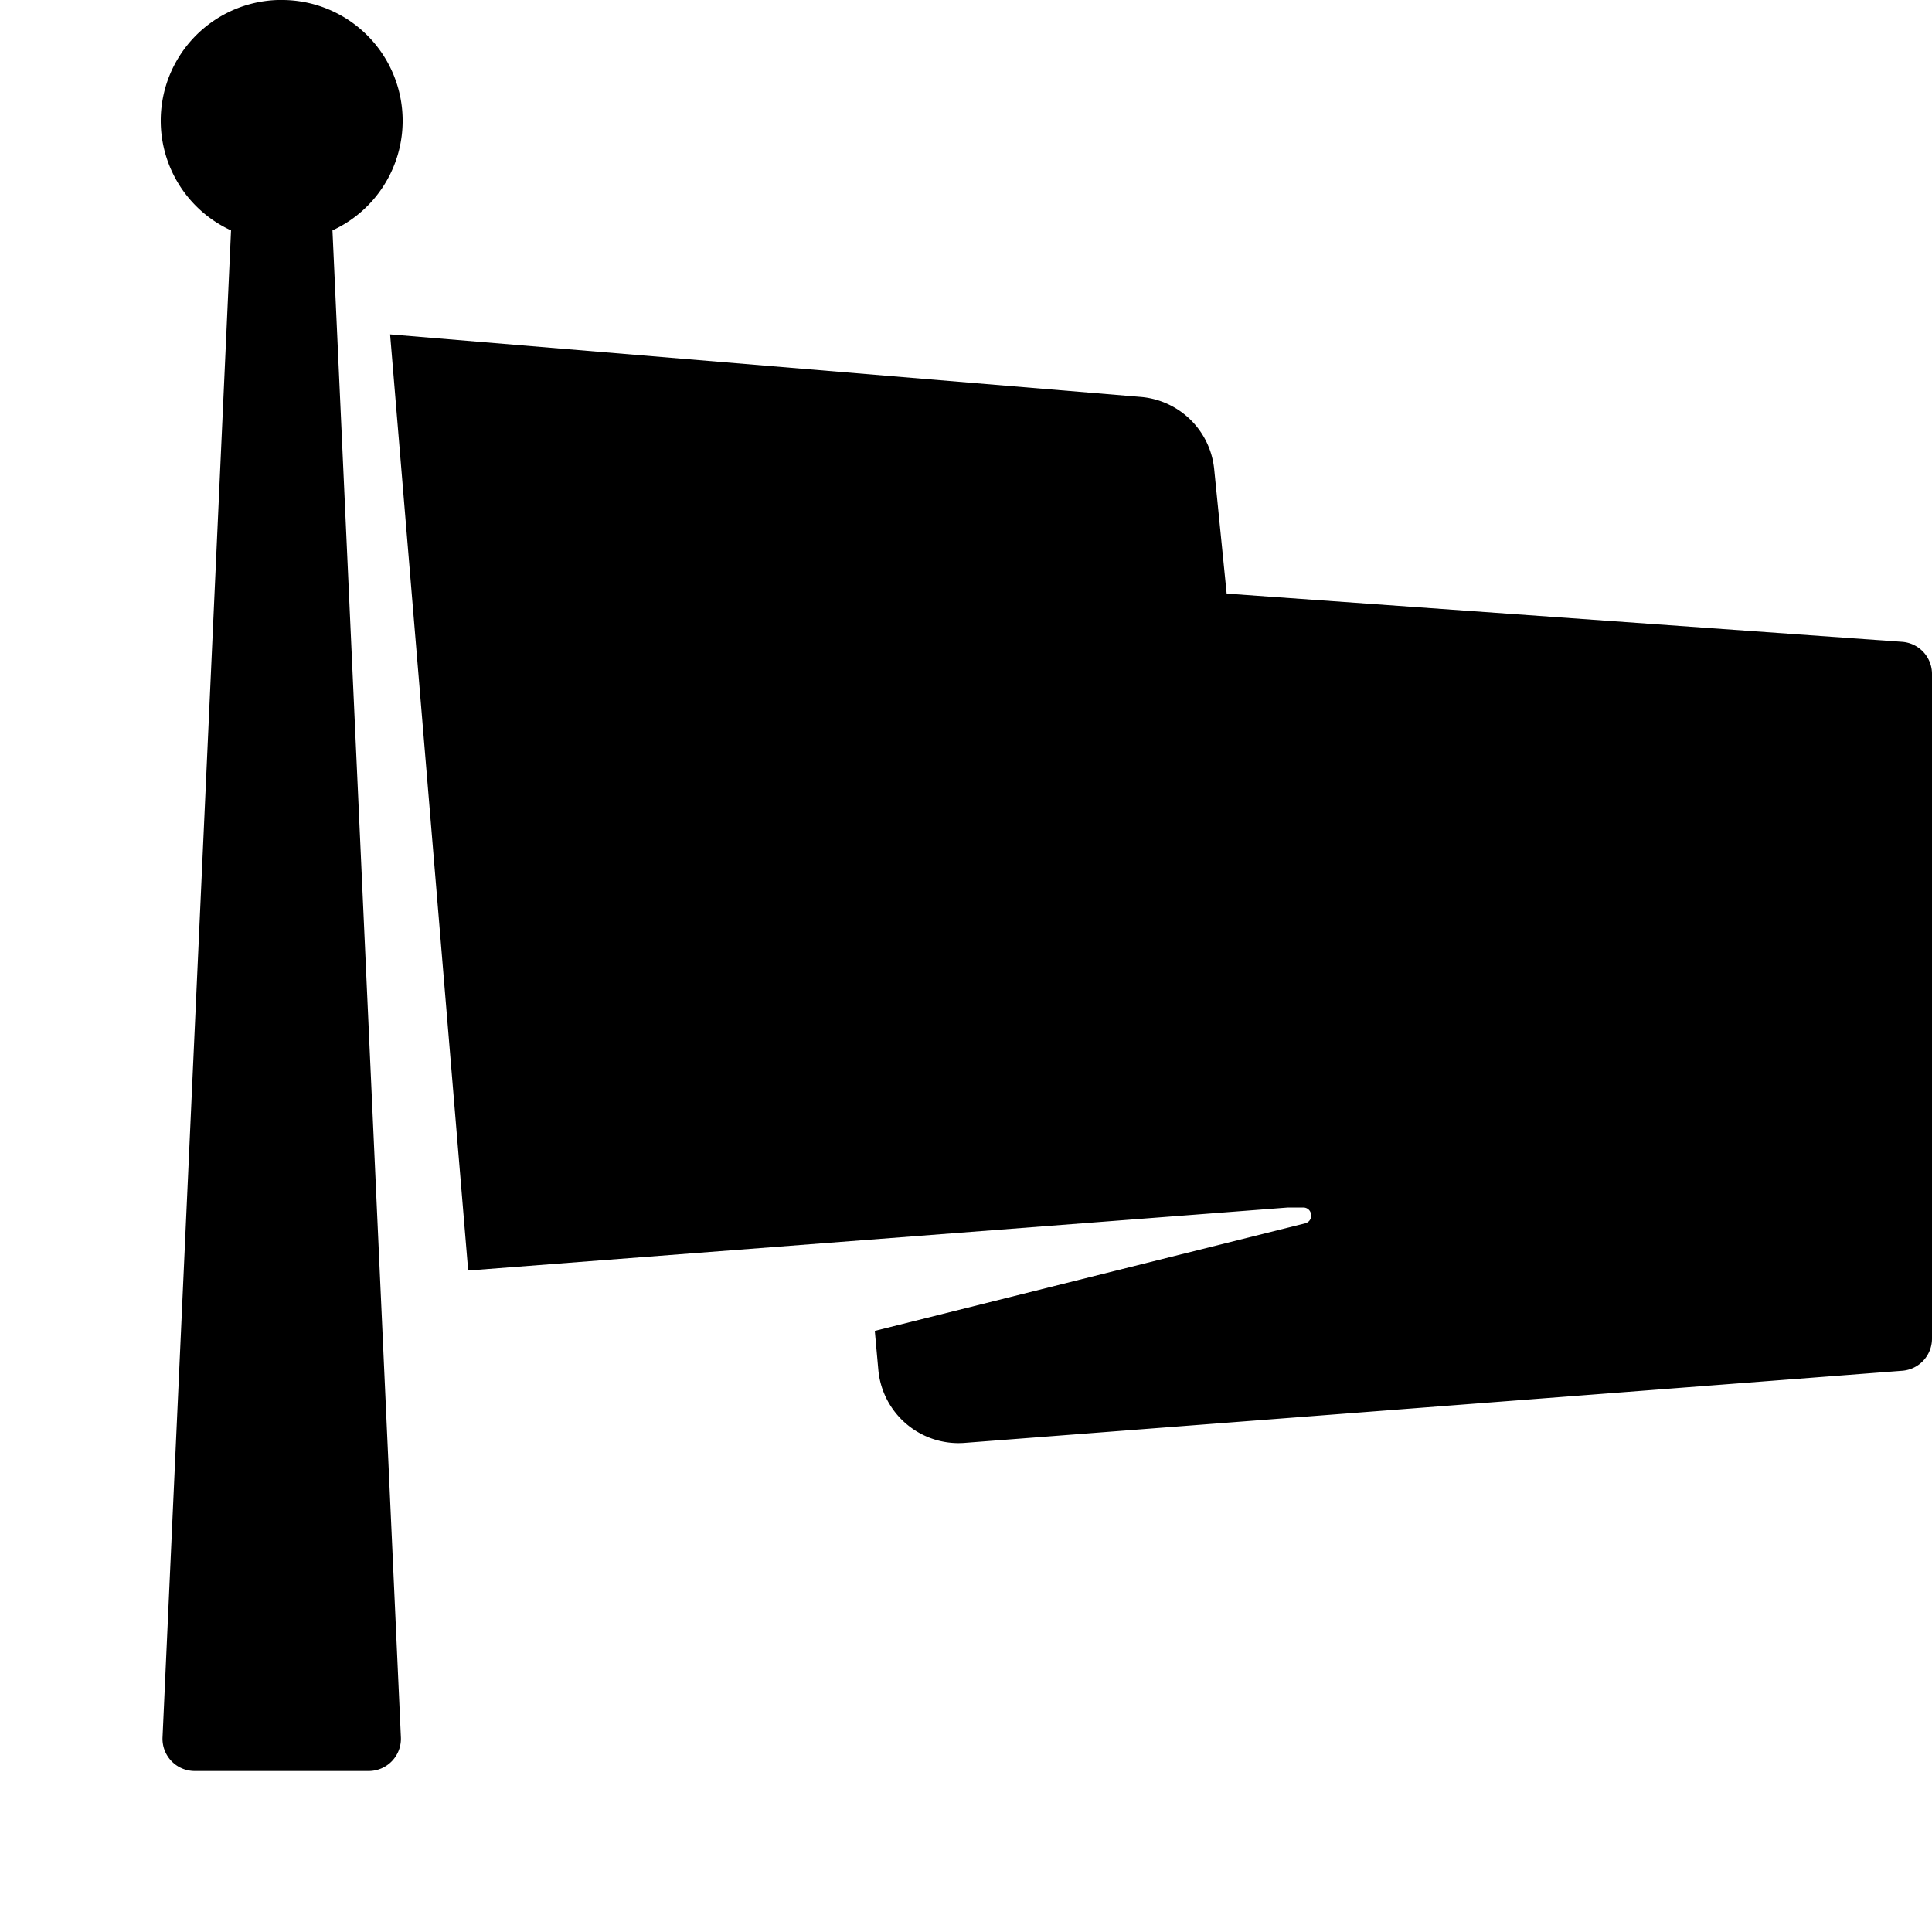
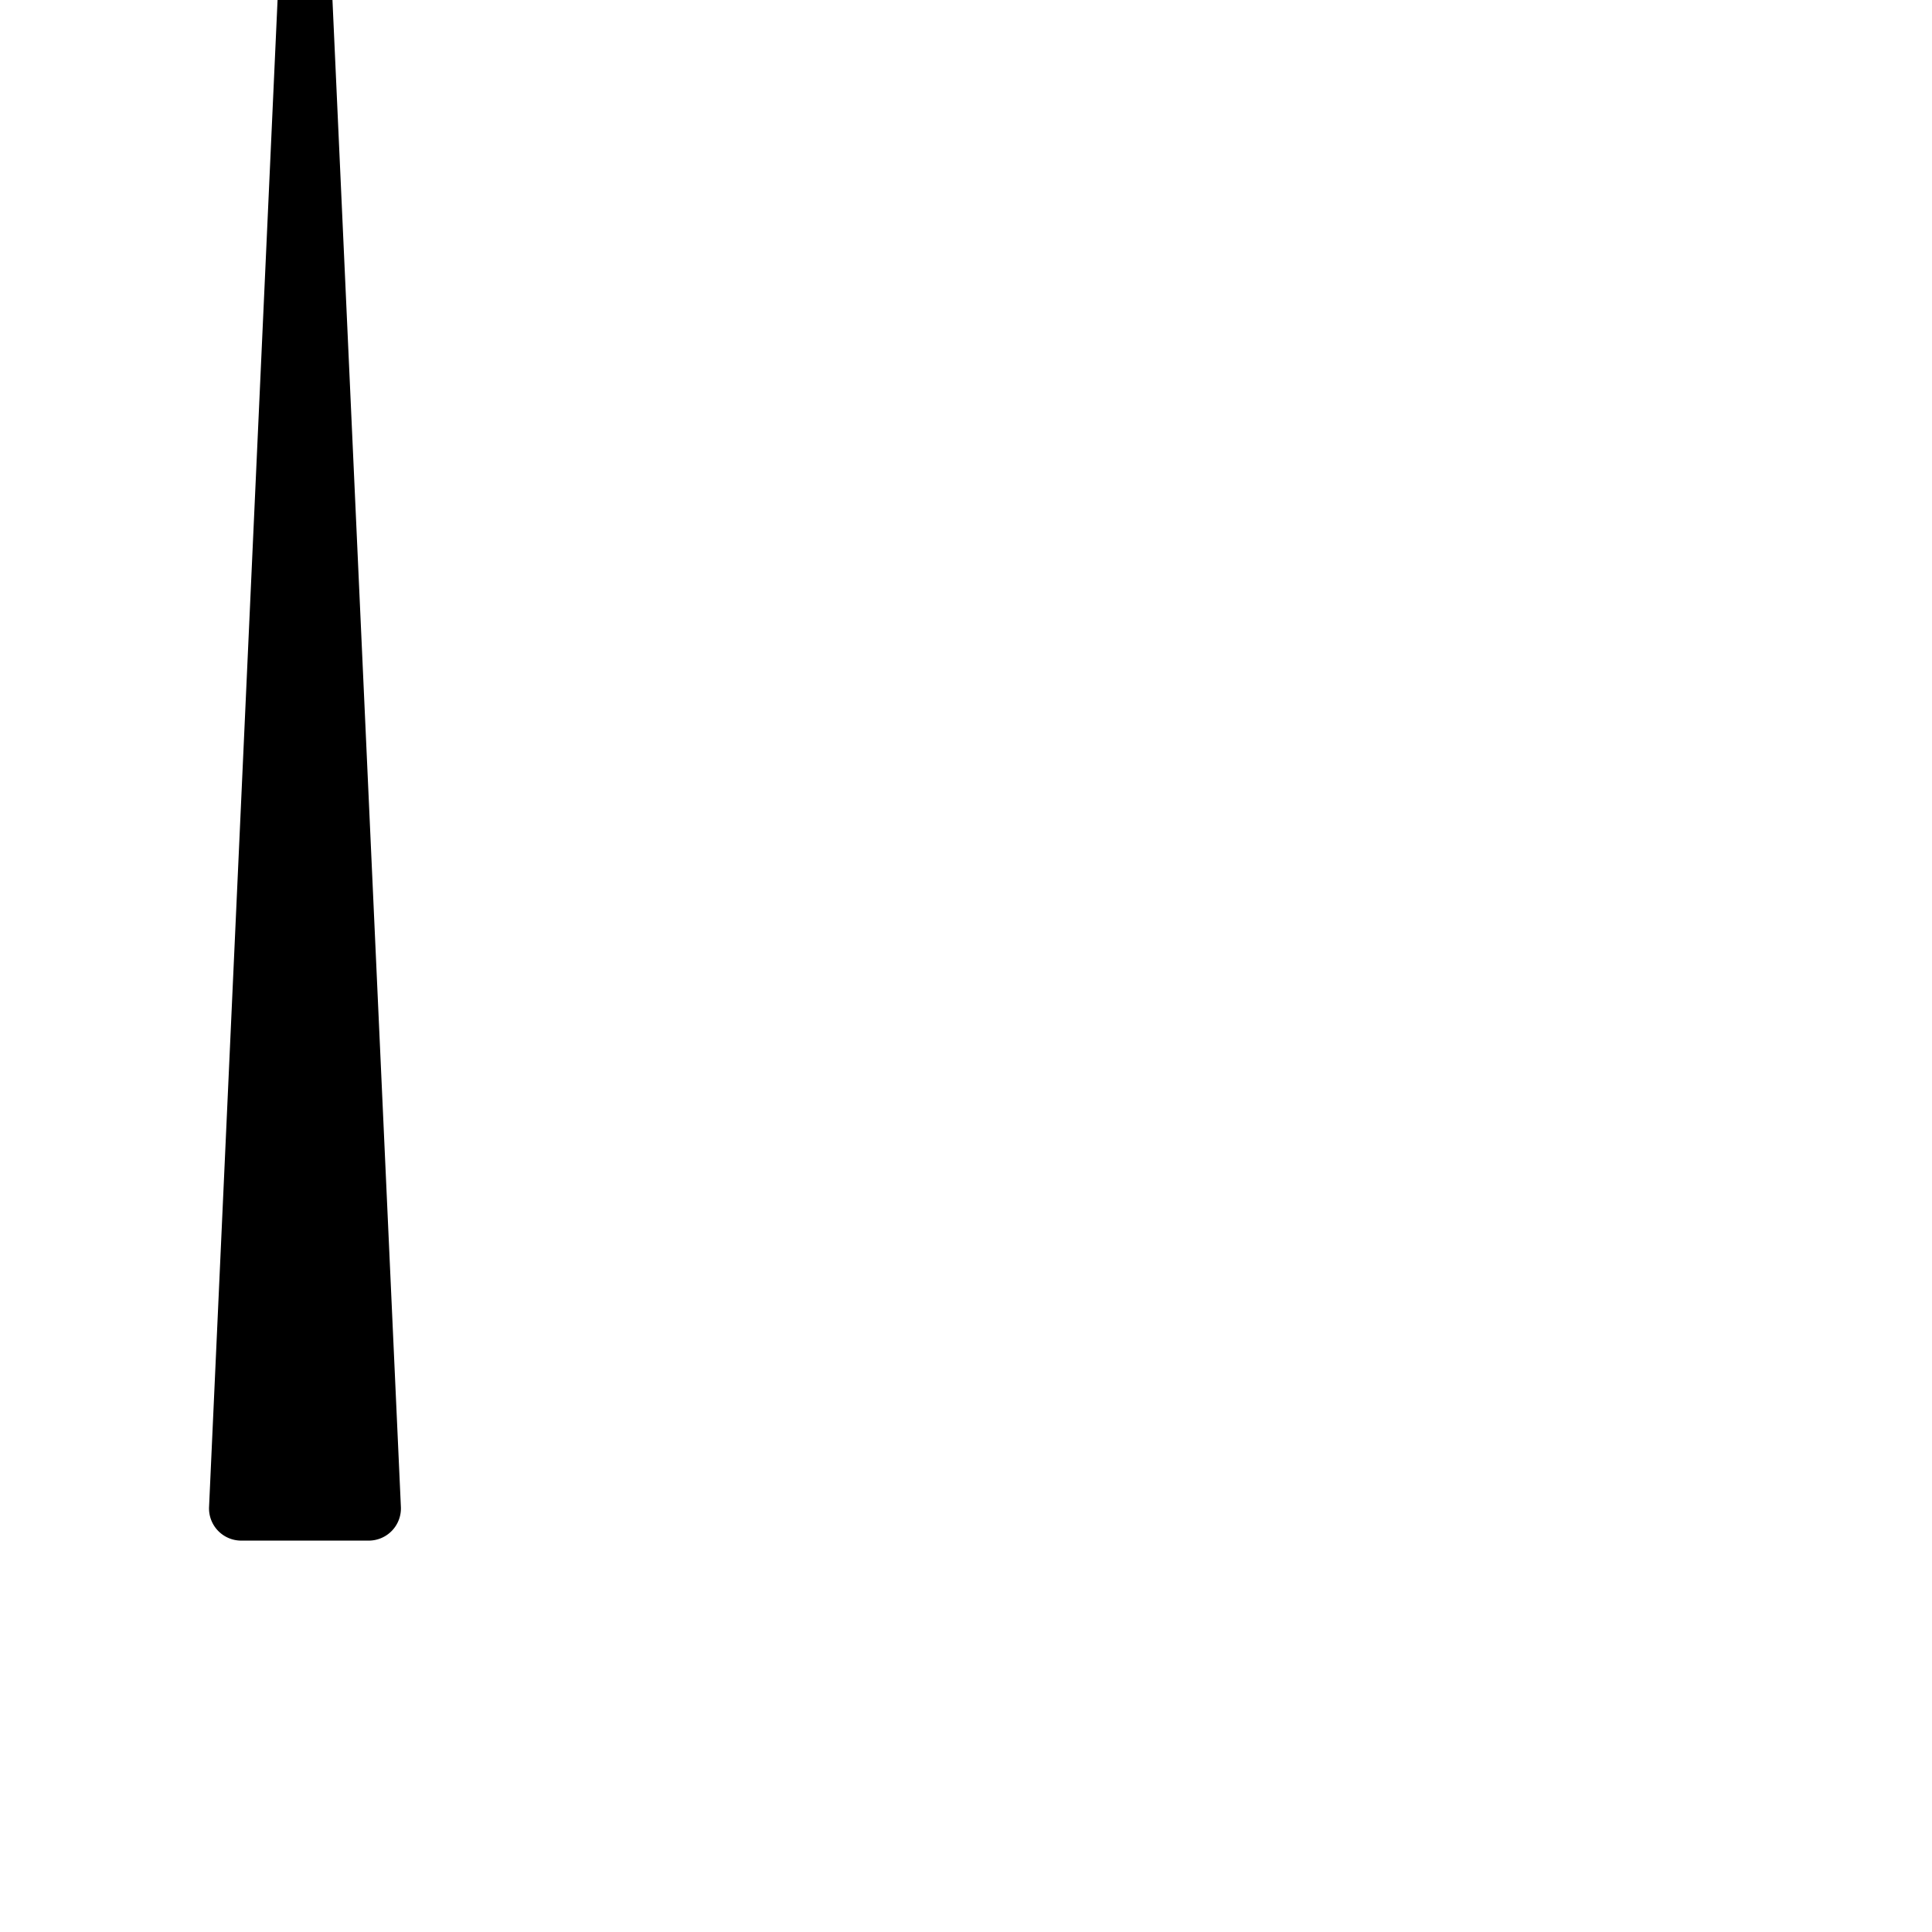
<svg xmlns="http://www.w3.org/2000/svg" width="24" height="24" viewBox="0 0 24 24">
-   <path d="M3.448 0a1.5 1.5 0 0 0-.578 2.862l-.851 18.72a.4.4 0 0 0 .4.418H4.58a.4.4 0 0 0 .4-.418l-.85-18.72A1.5 1.5 0 0 0 3.521 0h-.074z" fill="currentColor" />
-   <path d="M5.815 15.783L16 15h.188c.118 0 .138.168.024.197l-5.345 1.336.044.485a1 1 0 0 0 1.072.906l11.648-.896A.4.4 0 0 0 24 16.63V8.372a.4.4 0 0 0-.372-.399l-8.39-.599-.155-1.546a1 1 0 0 0-.912-.897l-9.325-.777.97 11.63z" fill="currentColor" />
+   <path d="M3.448 0l-.851 18.72a.4.4 0 0 0 .4.418H4.58a.4.4 0 0 0 .4-.418l-.85-18.72A1.5 1.5 0 0 0 3.521 0h-.074z" fill="currentColor" />
</svg>